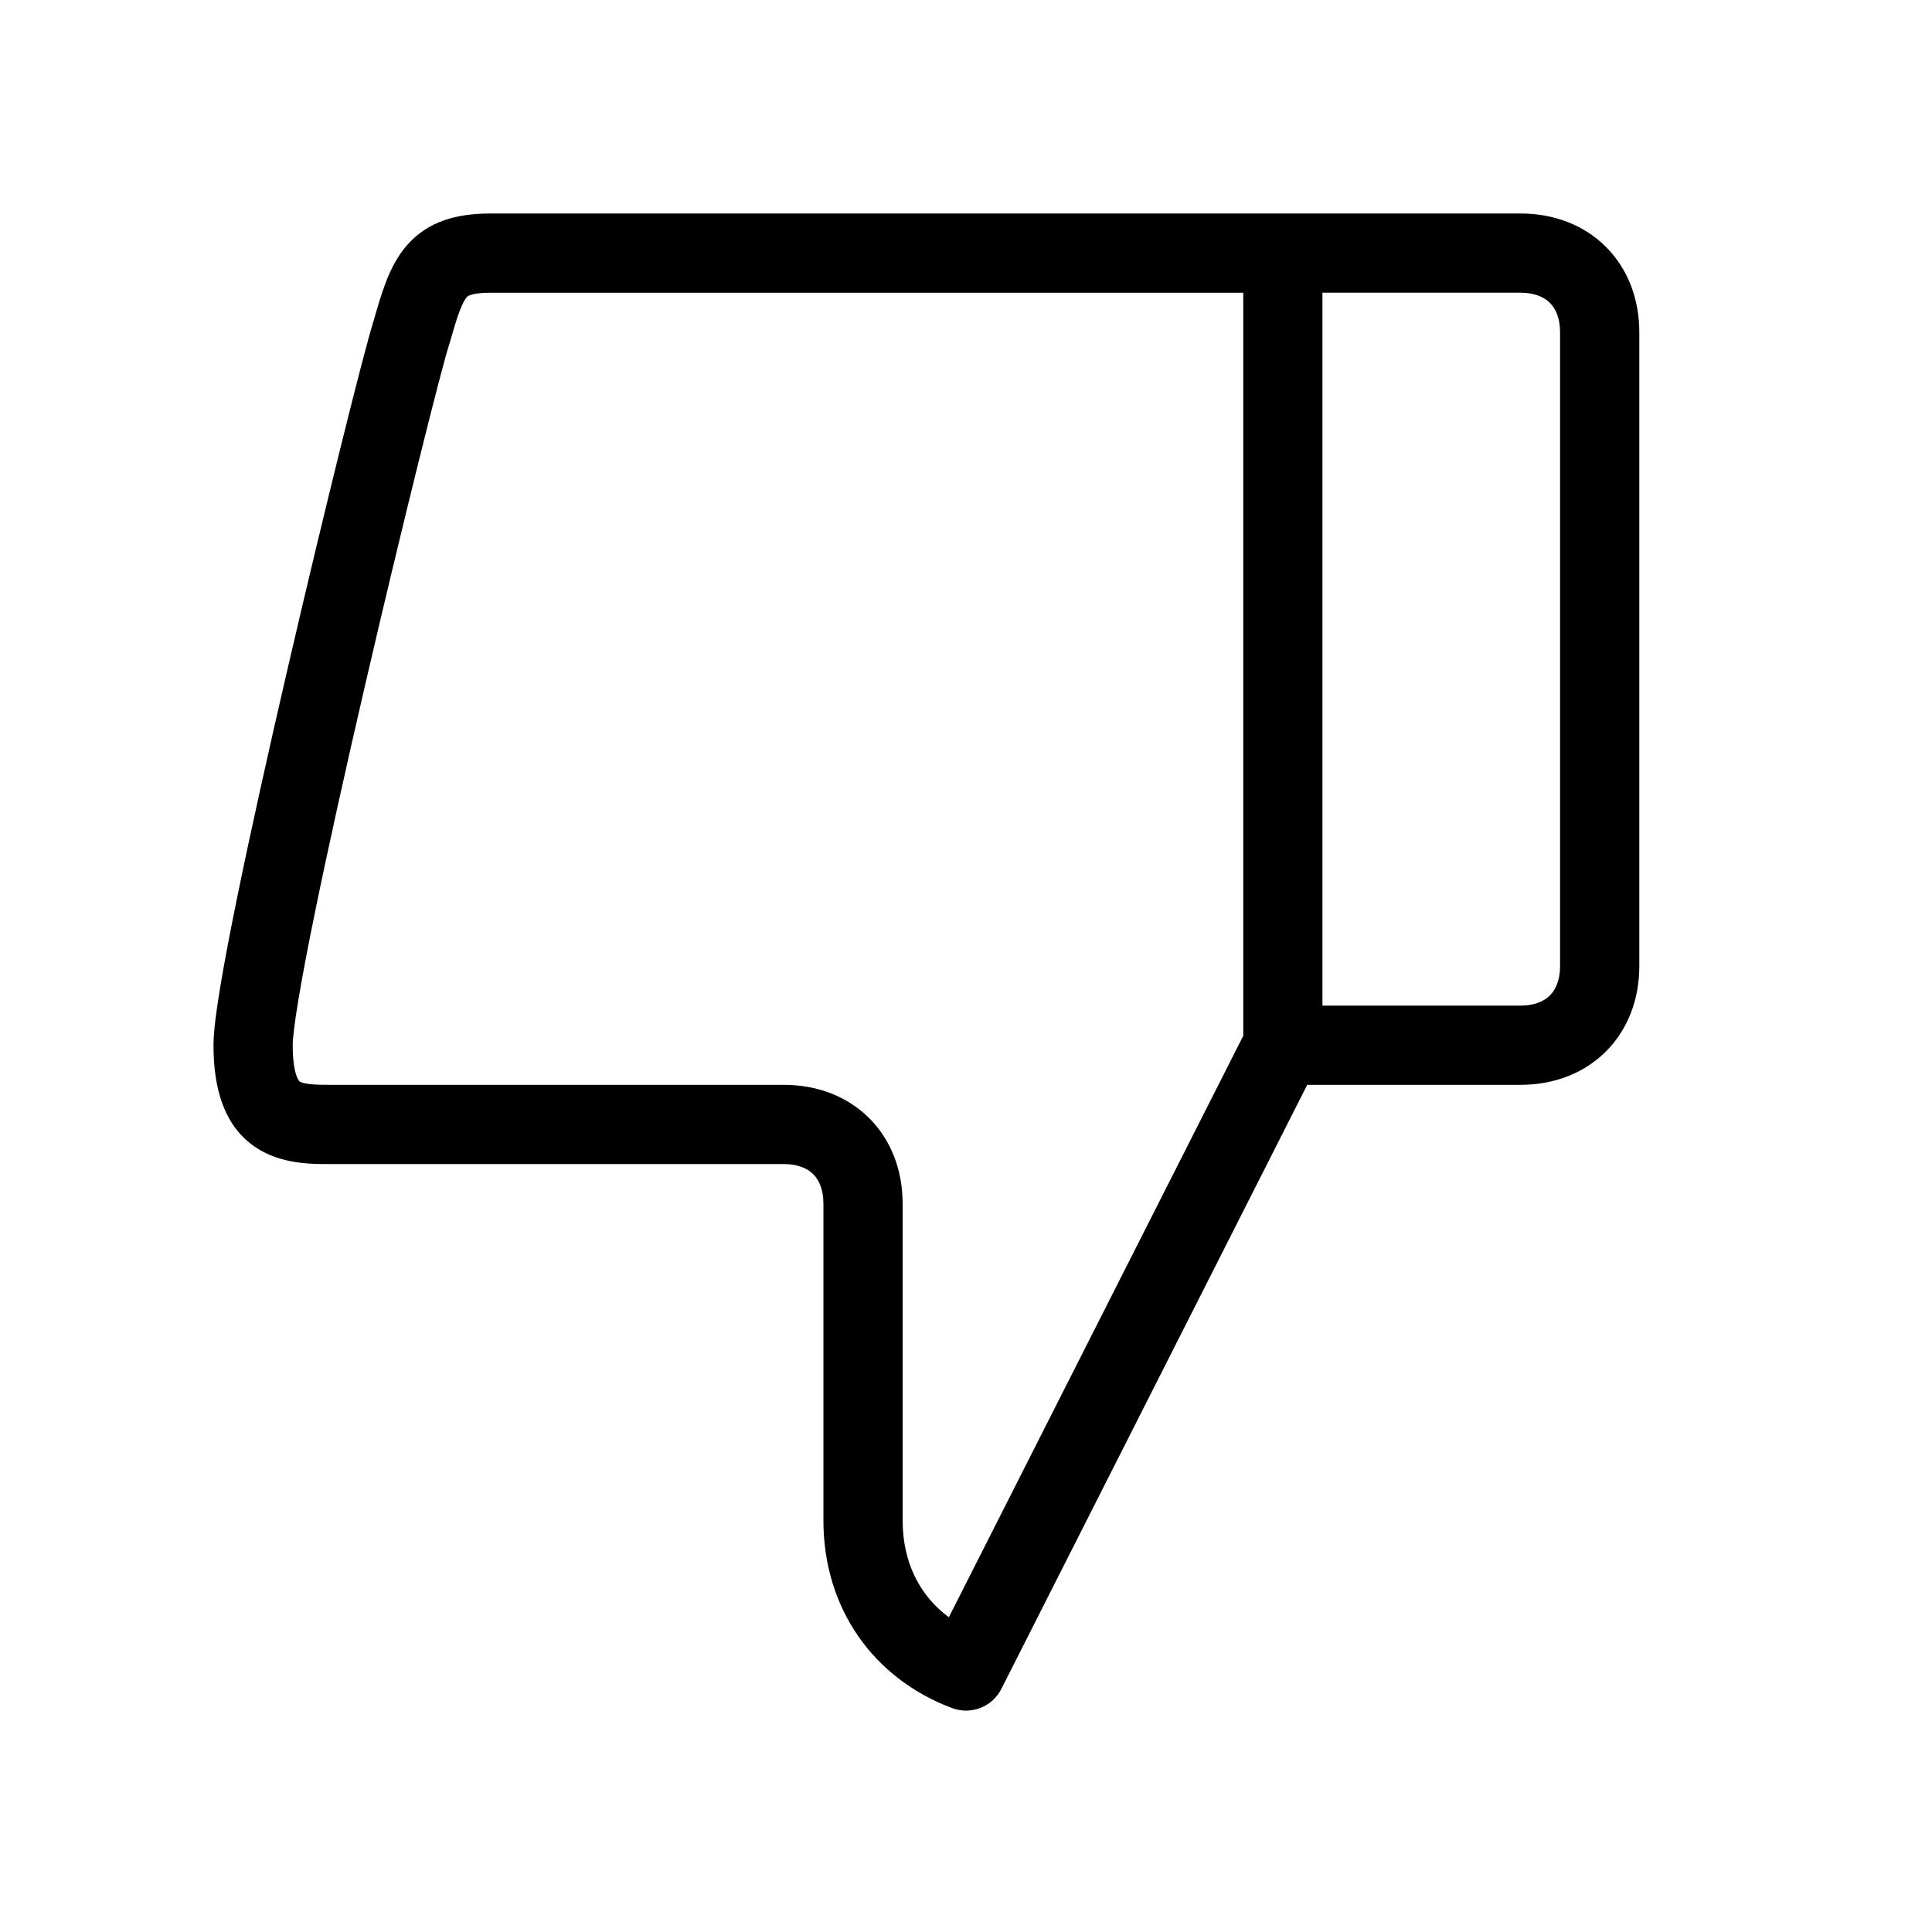
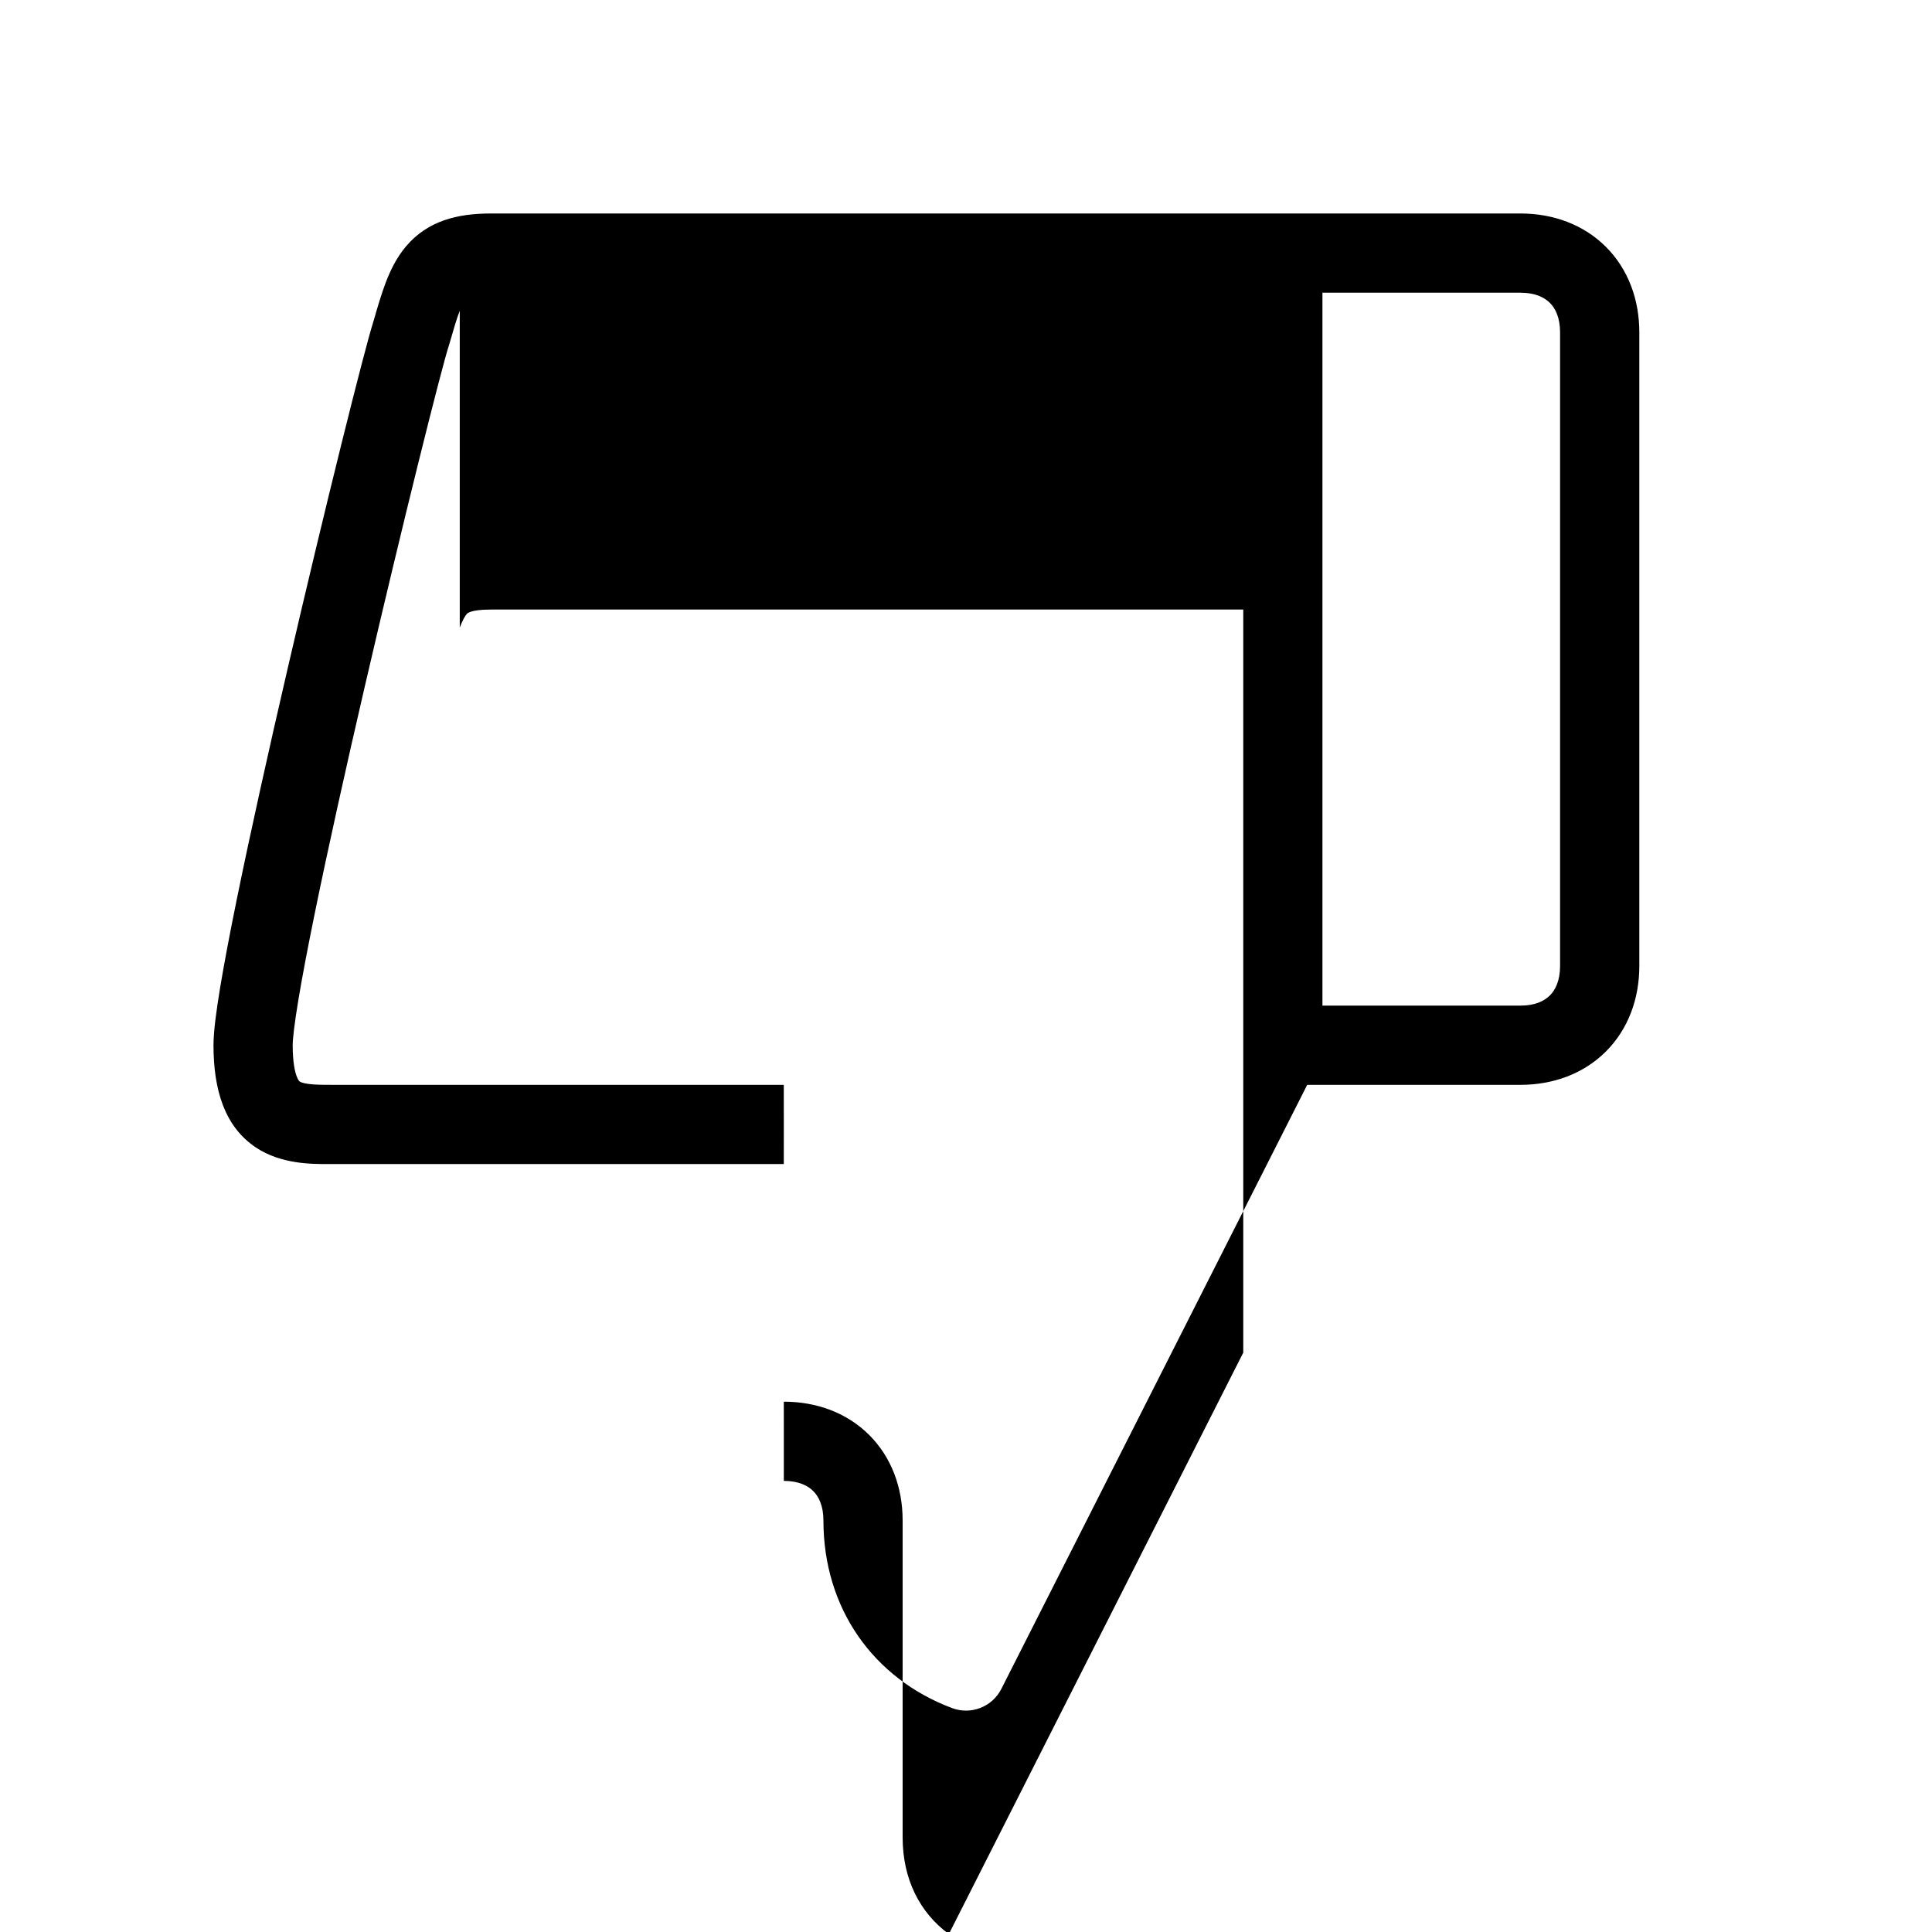
<svg xmlns="http://www.w3.org/2000/svg" fill="#000000" width="800px" height="800px" version="1.1" viewBox="144 144 512 512">
-   <path d="m265.84 226.34c-0.824 2.152-1.621 4.856-2.695 8.609-0.039 0.145-0.086 0.293-0.133 0.438-1.902 5.703-12.27 47.074-22.301 90.363-4.973 21.477-9.805 43.152-13.387 60.734-1.793 8.797-3.258 16.496-4.269 22.598-1.055 6.367-1.488 10.277-1.488 11.914 0 4.465 0.57 6.996 1.09 8.332 0.438 1.129 0.789 1.297 0.797 1.301 0.16 0.109 0.73 0.418 2.289 0.625 1.645 0.219 3.551 0.238 6.32 0.238h119.65l0.008 10.496-0.004 10.496h-119.65-0.828c-4.562 0.02-12.758 0.059-19.426-4.391-8.266-5.508-11.234-15.219-11.234-27.098 0-3.613 0.746-9.152 1.773-15.348 1.07-6.461 2.59-14.441 4.406-23.355 3.637-17.84 8.512-39.723 13.508-61.281 9.801-42.301 20.301-84.426 22.754-92.02 1.012-3.531 2.035-7.055 3.219-10.156 1.219-3.184 2.844-6.574 5.367-9.555 5.734-6.777 13.637-8.703 22.445-8.703h209.9c0.004 0 0.02 0 0.02 10.496l-0.02-10.496h62.996c8.684 0 16.738 2.941 22.645 8.848 5.902 5.906 8.844 13.957 8.844 22.641v167.94c0 8.68-2.941 16.734-8.844 22.641-5.906 5.906-13.961 8.848-22.645 8.848h-56.523l-81.055 160.08c-2.418 4.773-8.039 6.965-13.051 5.086-20.898-7.84-34.102-26.453-34.102-49.715v-83.965c0-3.914-1.254-6.359-2.695-7.797-1.441-1.445-3.887-2.699-7.801-2.699l0.004-10.496-0.008-10.496c8.684 0 16.742 2.938 22.648 8.844s8.844 13.961 8.844 22.645v83.965c0 11.047 4.508 19.926 12.246 25.637l78.023-154.09v-196.92h-199.43c-5.648 0-6.332 1.125-6.414 1.258-0.004 0.004 0.004 0 0 0-0.363 0.43-0.977 1.379-1.793 3.512zm228.62 184.16h52.48c3.914 0 6.359-1.258 7.797-2.699 1.441-1.441 2.699-3.887 2.699-7.797v-167.94c0-3.914-1.258-6.359-2.699-7.797-1.438-1.441-3.883-2.699-7.797-2.699h-52.48z" fill-rule="evenodd" />
+   <path d="m265.84 226.34c-0.824 2.152-1.621 4.856-2.695 8.609-0.039 0.145-0.086 0.293-0.133 0.438-1.902 5.703-12.27 47.074-22.301 90.363-4.973 21.477-9.805 43.152-13.387 60.734-1.793 8.797-3.258 16.496-4.269 22.598-1.055 6.367-1.488 10.277-1.488 11.914 0 4.465 0.57 6.996 1.09 8.332 0.438 1.129 0.789 1.297 0.797 1.301 0.16 0.109 0.73 0.418 2.289 0.625 1.645 0.219 3.551 0.238 6.32 0.238h119.65l0.008 10.496-0.004 10.496h-119.65-0.828c-4.562 0.02-12.758 0.059-19.426-4.391-8.266-5.508-11.234-15.219-11.234-27.098 0-3.613 0.746-9.152 1.773-15.348 1.07-6.461 2.59-14.441 4.406-23.355 3.637-17.84 8.512-39.723 13.508-61.281 9.801-42.301 20.301-84.426 22.754-92.02 1.012-3.531 2.035-7.055 3.219-10.156 1.219-3.184 2.844-6.574 5.367-9.555 5.734-6.777 13.637-8.703 22.445-8.703h209.9c0.004 0 0.02 0 0.02 10.496l-0.02-10.496h62.996c8.684 0 16.738 2.941 22.645 8.848 5.902 5.906 8.844 13.957 8.844 22.641v167.94c0 8.68-2.941 16.734-8.844 22.641-5.906 5.906-13.961 8.848-22.645 8.848h-56.523l-81.055 160.08c-2.418 4.773-8.039 6.965-13.051 5.086-20.898-7.84-34.102-26.453-34.102-49.715c0-3.914-1.254-6.359-2.695-7.797-1.441-1.445-3.887-2.699-7.801-2.699l0.004-10.496-0.008-10.496c8.684 0 16.742 2.938 22.648 8.844s8.844 13.961 8.844 22.645v83.965c0 11.047 4.508 19.926 12.246 25.637l78.023-154.09v-196.92h-199.43c-5.648 0-6.332 1.125-6.414 1.258-0.004 0.004 0.004 0 0 0-0.363 0.43-0.977 1.379-1.793 3.512zm228.62 184.16h52.48c3.914 0 6.359-1.258 7.797-2.699 1.441-1.441 2.699-3.887 2.699-7.797v-167.94c0-3.914-1.258-6.359-2.699-7.797-1.438-1.441-3.883-2.699-7.797-2.699h-52.48z" fill-rule="evenodd" />
</svg>